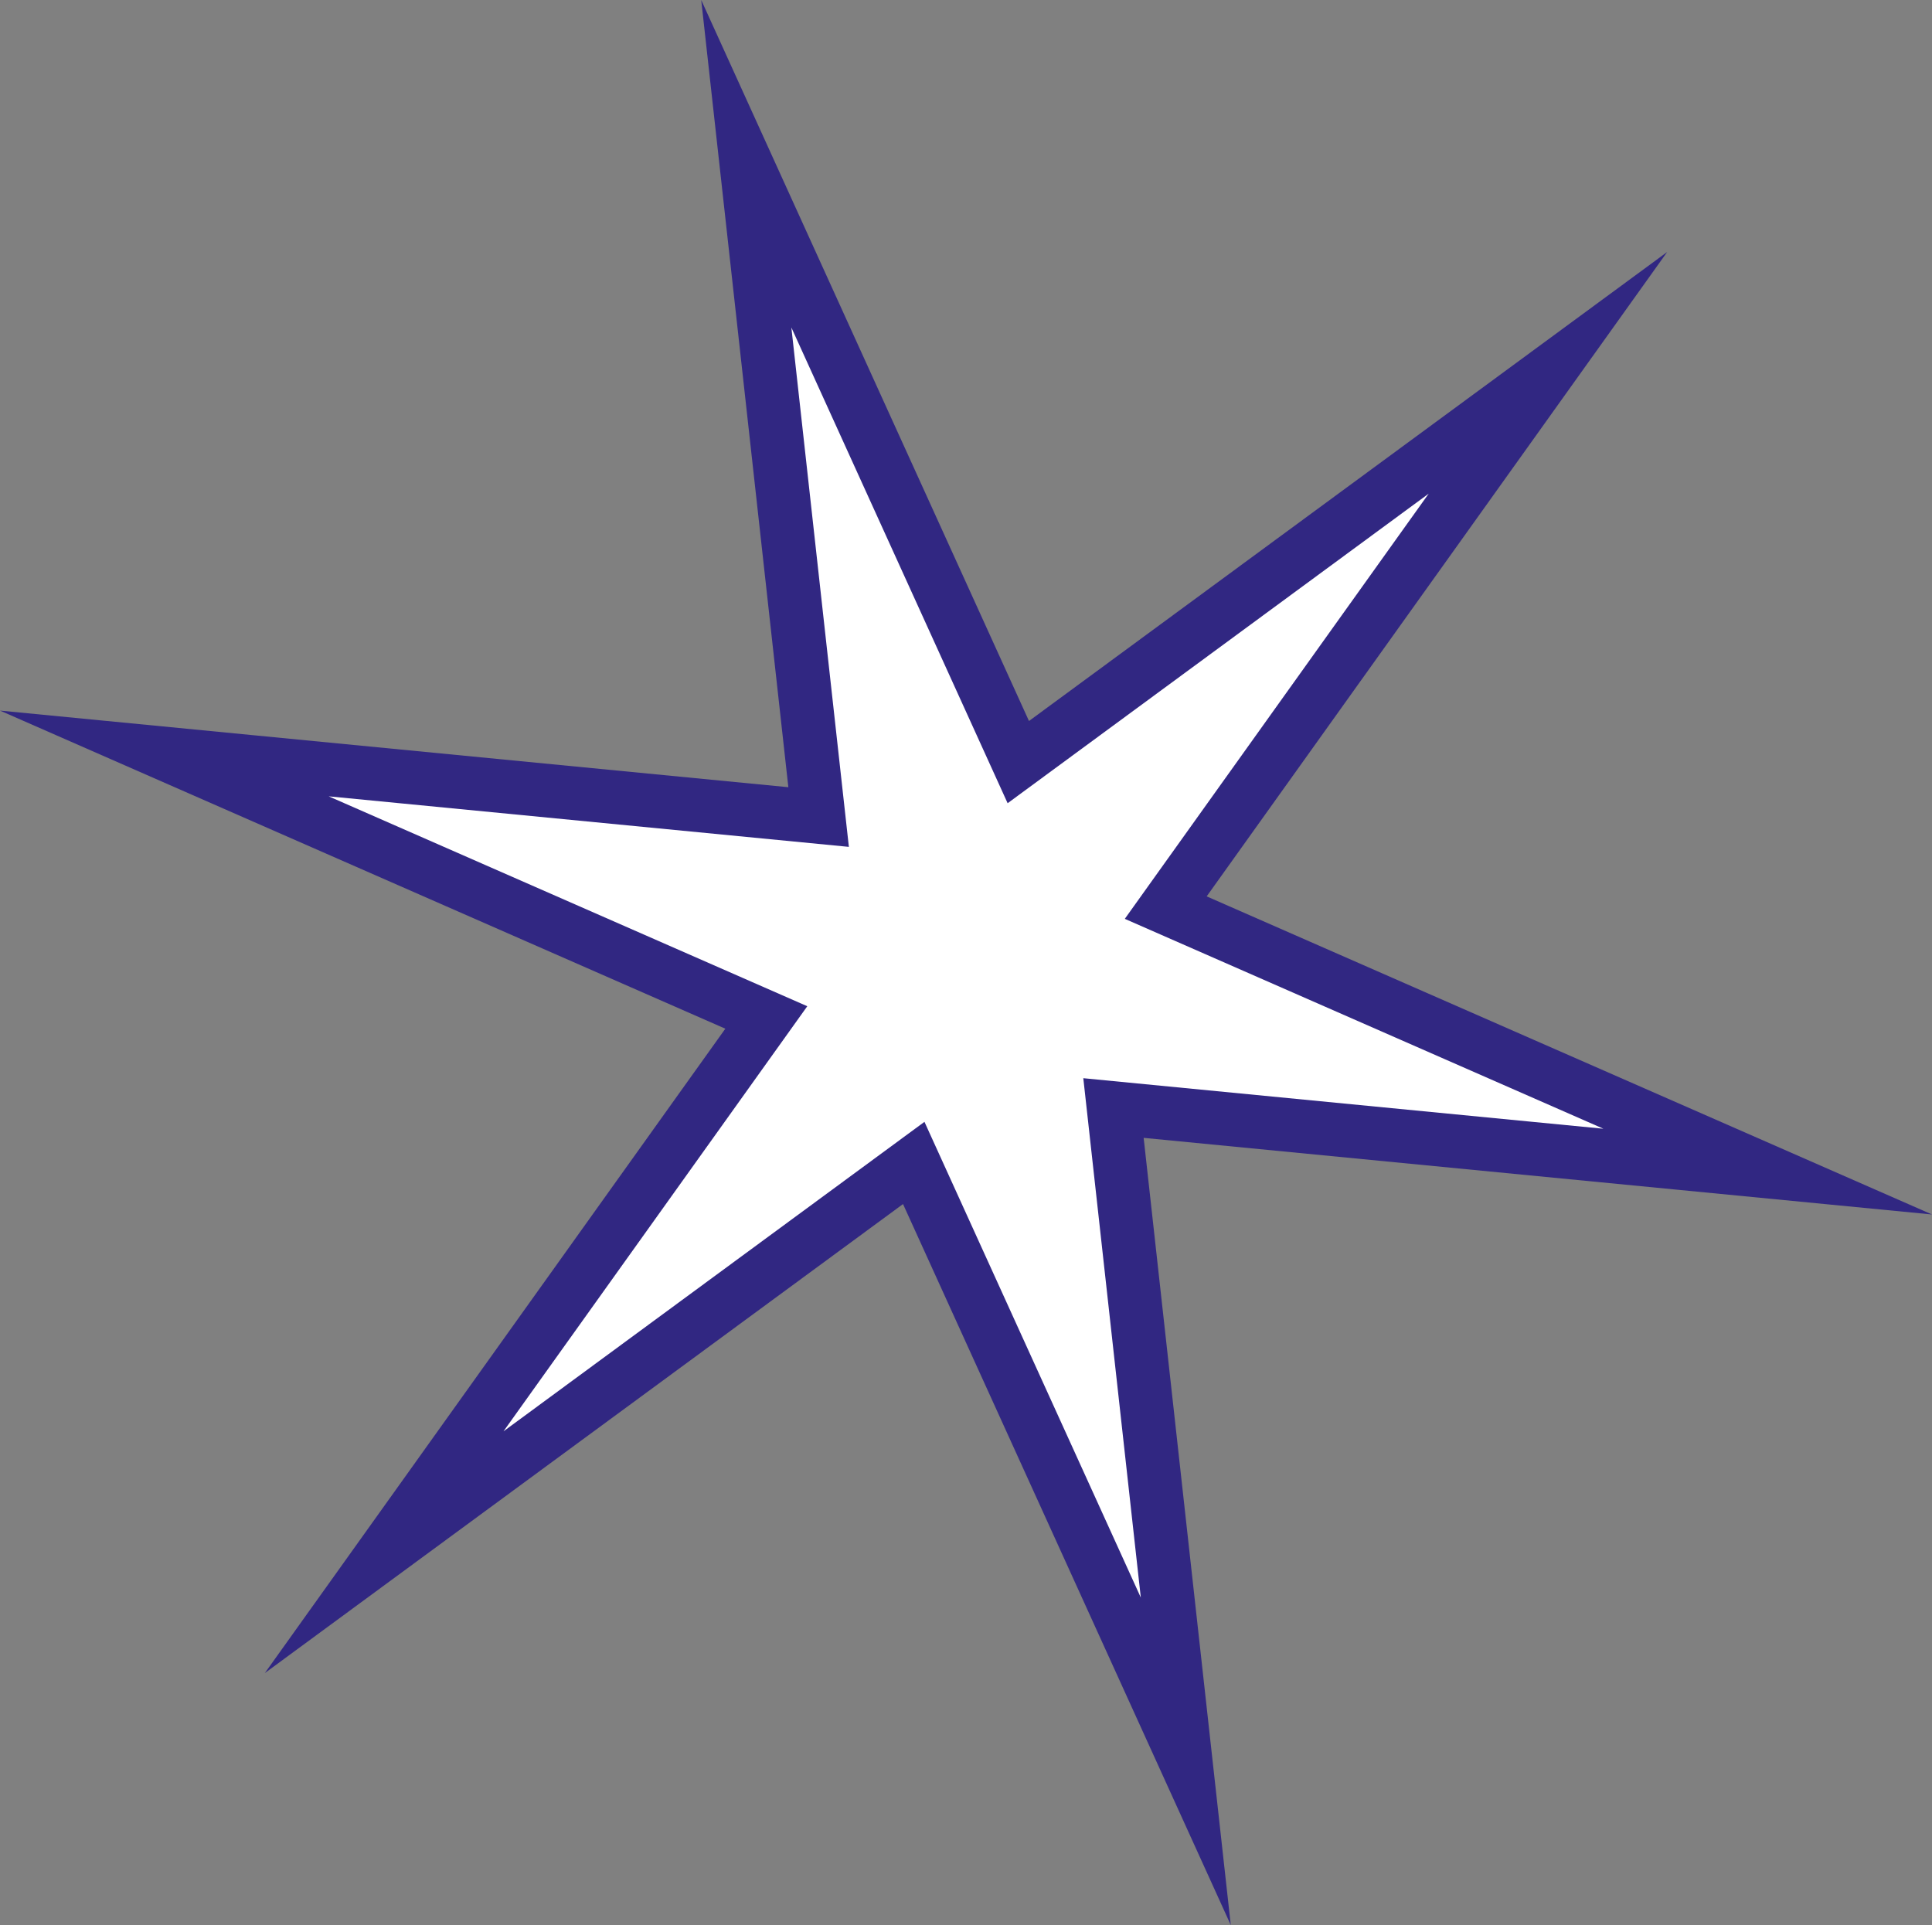
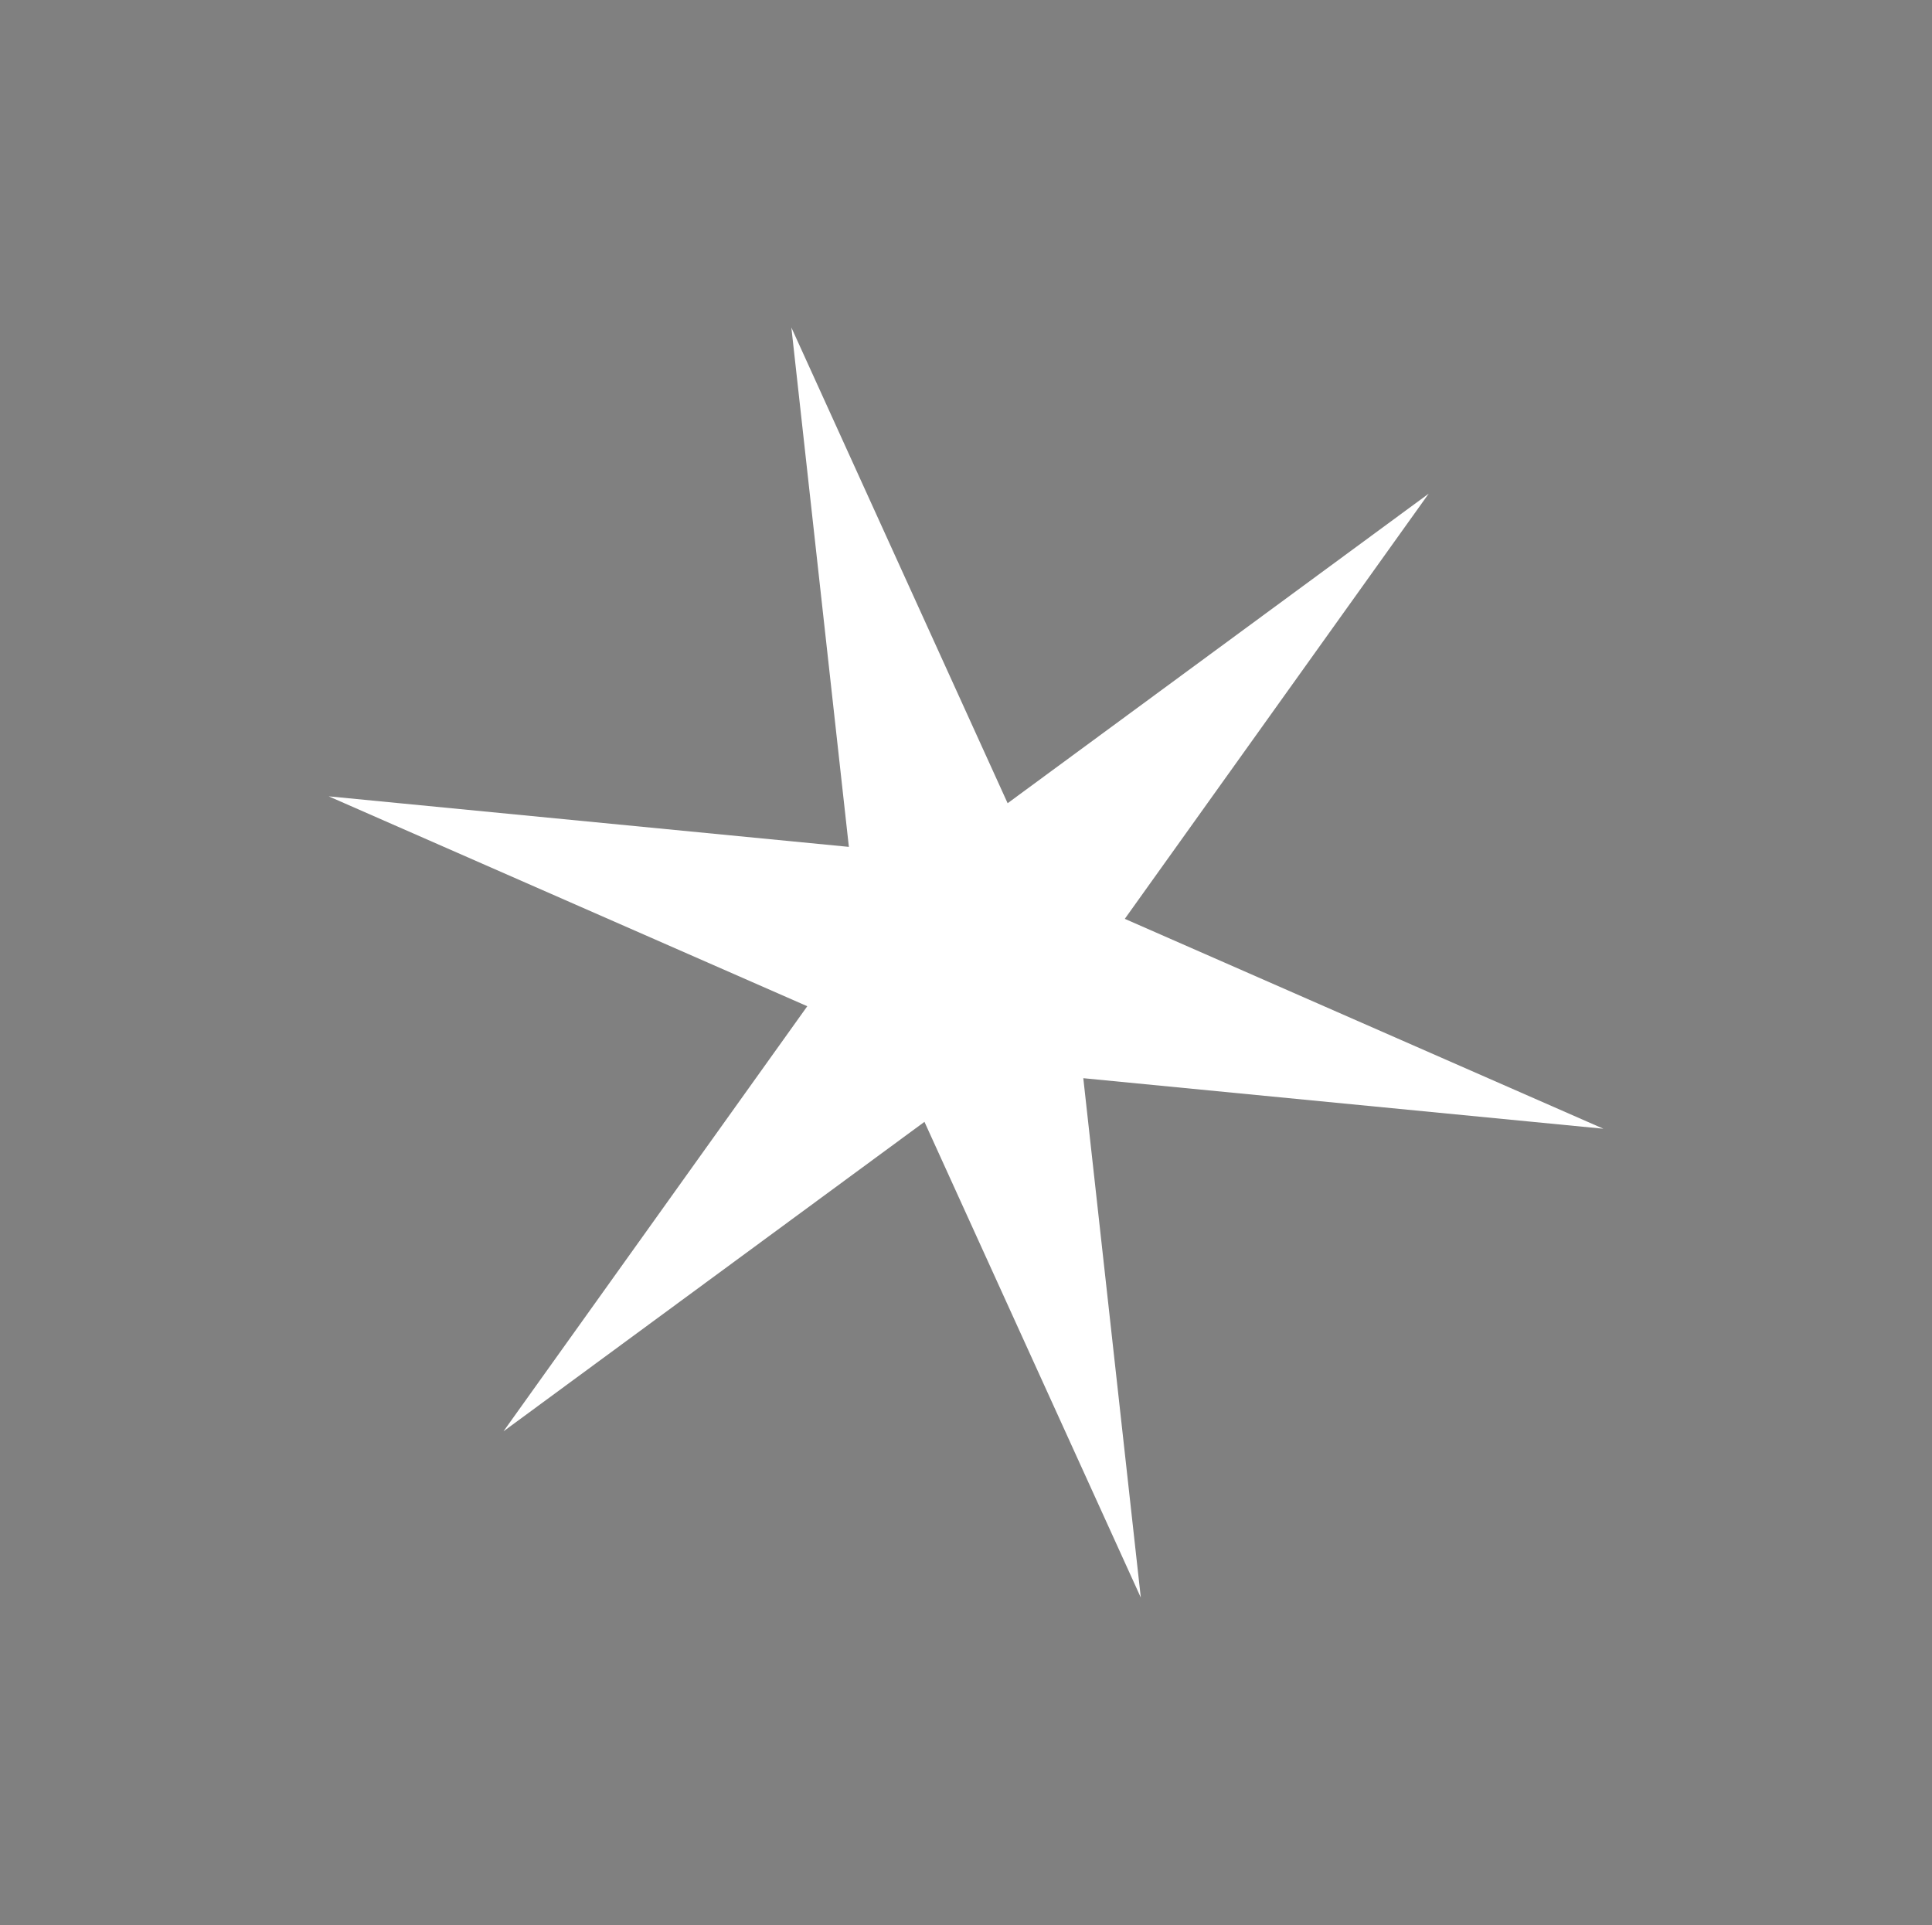
<svg xmlns="http://www.w3.org/2000/svg" id="Layer_1" data-name="Layer 1" viewBox="0 0 224.41 223.61">
  <rect x="0" y="0" width="224.41" height="223.61" fill="#808080" stroke="none" />
  <defs>
    <style>
      .cls-1 {
        fill: #fff;
      }

      .cls-2 {
        fill: #312782;
      }
    </style>
  </defs>
  <g>
-     <polygon class="cls-2" points="117.03 93.31 165.94 57.35 130.64 106.74 186.23 131.12 125.82 125.25 132.5 185.58 107.37 130.32 58.47 166.27 93.76 116.89 38.17 92.51 98.59 98.38 91.91 38.05 117.03 93.31" />
-     <path class="cls-2" d="M142.96,223.61l-38.07-83.75L30.76,194.34l53.49-74.85L0,82.54l91.57,8.9L81.45,0l38.07,83.75L193.65,29.27l-53.49,74.85,84.25,36.95-91.57-8.9,10.12,91.44h0Zm-33.1-102.84l12.17,26.76-3.24-29.22,29.26,2.84-26.92-11.81,17.1-23.92-23.69,17.41-12.17-26.76,3.24,29.22-29.26-2.84,26.92,11.81-17.1,23.92,23.69-17.41h0Z" />
-   </g>
+     </g>
  <polygon class="cls-1" points="117.04 93.3 165.95 57.34 130.65 106.73 186.24 131.11 125.83 125.24 132.51 185.57 107.38 130.31 58.48 166.26 93.77 116.88 38.18 92.5 98.6 98.37 91.92 38.04 117.04 93.3" />
</svg>